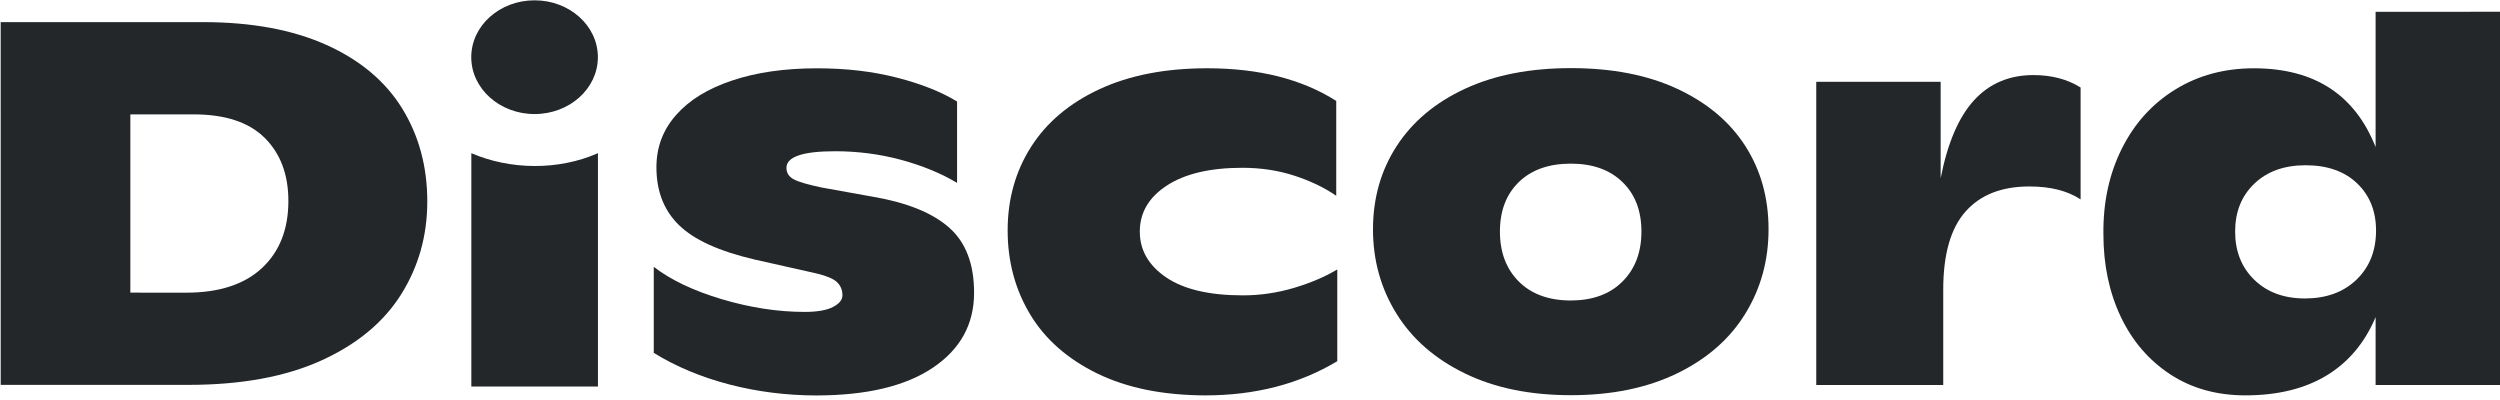
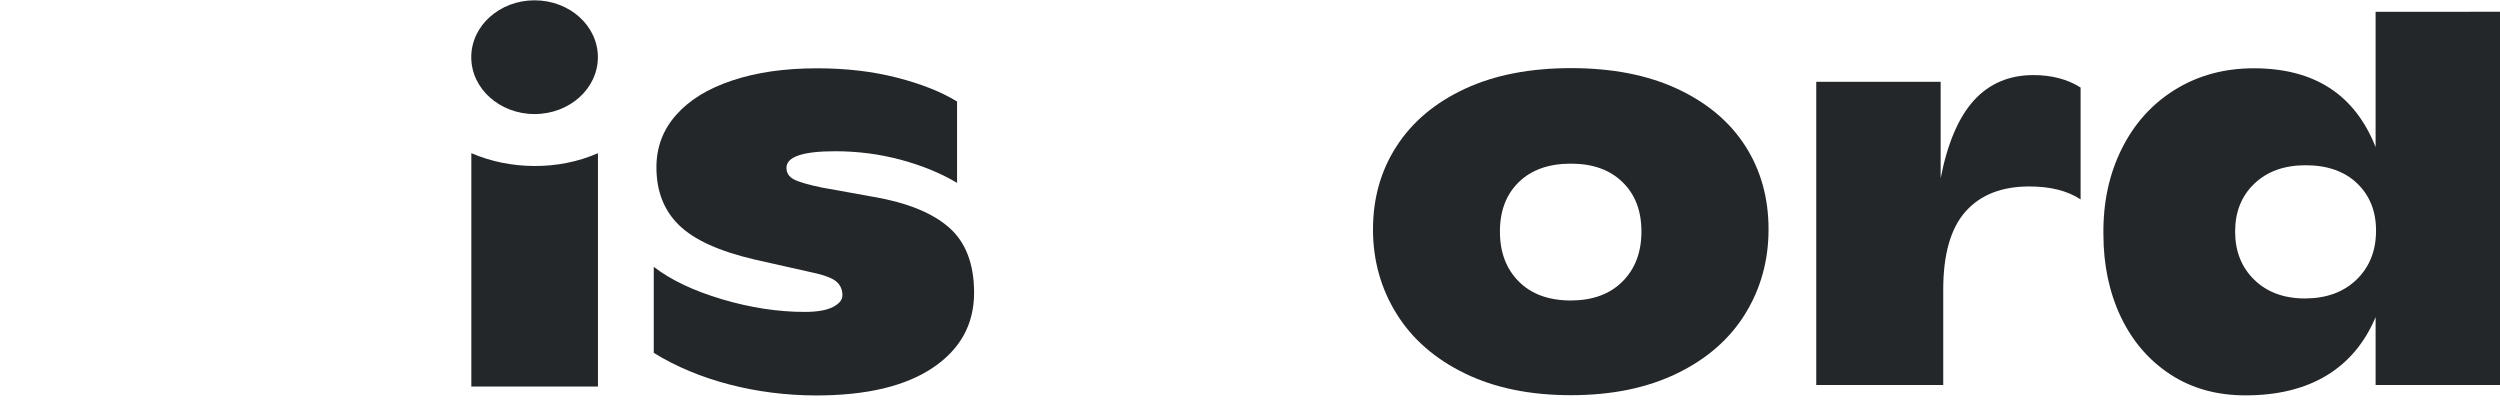
<svg xmlns="http://www.w3.org/2000/svg" width="126.5mm" height="20.22mm" version="1.1" viewBox="0 0 126.5 20.22">
  <defs>
    <clipPath id="vlpb">
      <rect transform="translate(0 11.76)" width="292" height="56.47" style="fill:#fff" />
    </clipPath>
    <clipPath id="vlpa">
      <rect transform="translate(0 11.76)" width="292" height="56.47" style="fill:#fff" />
    </clipPath>
  </defs>
  <title>Discord textlogo (2021)</title>
  <g transform="translate(-69.81 -143.4)">
    <g transform="matrix(.653 0 0 .647 5.831 127.6)" style="fill:none">
      <g clip-path="url(#vlpb)">
        <g clip-path="url(#vlpa)">
-           <path d="m98.03 26.15h15.66c3.776 0 6.966 0.597 9.583 1.784 2.61 1.187 4.567 2.843 5.864 4.963 1.296 2.12 1.95 4.546 1.95 7.279 0 2.675-0.677 5.102-2.031 7.273-1.354 2.177-3.414 3.897-6.185 5.166s-6.203 1.905-10.3 1.905h-14.54zm14.38 21.16c2.542 0 4.499-0.643 5.864-1.923 1.366-1.286 2.049-3.034 2.049-5.252 0-2.056-0.609-3.695-1.825-4.922-1.216-1.228-3.058-1.847-5.52-1.847h-4.9v13.94z" style="fill:#23272a;stroke-width:.994" />
          <path d="m154.5 54.49c-2.169-0.568-4.126-1.39-5.864-2.473v-6.729c1.314 1.025 3.075 1.87 5.284 2.536 2.209 0.66 4.344 0.99 6.409 0.99 0.964 0 1.693-0.127 2.186-0.382 0.494-0.255 0.741-0.562 0.741-0.915 0-0.405-0.132-0.741-0.402-1.013-0.27-0.272-0.792-0.498-1.566-0.689l-4.82-1.094c-2.76-0.648-4.717-1.546-5.881-2.699-1.165-1.147-1.745-2.652-1.745-4.517 0-1.569 0.505-2.93 1.527-4.094 1.015-1.164 2.461-2.062 4.337-2.693 1.877-0.637 4.068-0.956 6.587-0.956 2.249 0 4.309 0.243 6.186 0.73 1.876 0.486 3.425 1.106 4.659 1.865v6.364c-1.263-0.759-2.709-1.355-4.361-1.807-1.647-0.446-3.339-0.666-5.084-0.666-2.519 0-3.775 0.434-3.775 1.297 0 0.405 0.195 0.707 0.585 0.909 0.39 0.203 1.107 0.411 2.146 0.631l4.016 0.73c2.623 0.458 4.579 1.262 5.864 2.409 1.286 1.147 1.928 2.843 1.928 5.09 0 2.461-1.061 4.413-3.19 5.861-2.129 1.448-5.147 2.172-9.06 2.172-2.301-0.006-4.538-0.289-6.707-0.857z" style="fill:#23272a;stroke-width:.994" />
-           <path d="m183 53.63c-2.3-1.135-4.039-2.675-5.198-4.621s-1.744-4.135-1.744-6.567c0-2.432 0.602-4.61 1.807-6.526s2.972-3.423 5.302-4.517c2.329-1.094 5.112-1.639 8.354-1.639 4.016 0 7.35 0.851 10 2.554v7.418c-0.935-0.649-2.026-1.176-3.271-1.581-1.245-0.405-2.576-0.608-3.999-0.608-2.49 0-4.435 0.458-5.841 1.378s-2.111 2.12-2.111 3.608c0 1.459 0.682 2.652 2.048 3.59 1.366 0.932 3.345 1.401 5.944 1.401 1.337 0 2.657-0.197 3.959-0.585 1.297-0.394 2.416-0.874 3.351-1.442v7.175c-2.943 1.784-6.357 2.675-10.24 2.675-3.27-0.012-6.059-0.579-8.36-1.714z" style="fill:#23272a;stroke-width:.994" />
-           <path d="m211.5 53.63c-2.318-1.135-4.085-2.687-5.302-4.662-1.216-1.975-1.83-4.175-1.83-6.608 0-2.432 0.608-4.604 1.83-6.509 1.222-1.905 2.978-3.399 5.285-4.482 2.3-1.083 5.049-1.621 8.233-1.621 3.185 0 5.933 0.539 8.234 1.621 2.301 1.083 4.057 2.565 5.262 4.459 1.205 1.894 1.807 4.065 1.807 6.527 0 2.432-0.602 4.633-1.807 6.607-1.205 1.975-2.967 3.527-5.285 4.662-2.318 1.135-5.055 1.703-8.216 1.703-3.162 0-5.899-0.562-8.211-1.697zm12.2-7.192c0.976-0.984 1.469-2.287 1.469-3.909 0-1.621-0.488-2.913-1.469-3.868-0.975-0.961-2.307-1.442-3.993-1.442-1.716 0-3.059 0.481-4.04 1.442-0.975 0.961-1.463 2.247-1.463 3.868 0 1.621 0.488 2.924 1.463 3.909 0.976 0.985 2.324 1.483 4.04 1.483 1.686-0.006 3.018-0.498 3.993-1.483z" style="fill:#23272a;stroke-width:.994" />
+           <path d="m211.5 53.63c-2.318-1.135-4.085-2.687-5.302-4.662-1.216-1.975-1.83-4.175-1.83-6.608 0-2.432 0.608-4.604 1.83-6.509 1.222-1.905 2.978-3.399 5.285-4.482 2.3-1.083 5.049-1.621 8.233-1.621 3.185 0 5.933 0.539 8.234 1.621 2.301 1.083 4.057 2.565 5.262 4.459 1.205 1.894 1.807 4.065 1.807 6.527 0 2.432-0.602 4.633-1.807 6.607-1.205 1.975-2.967 3.527-5.285 4.662-2.318 1.135-5.055 1.703-8.216 1.703-3.162 0-5.899-0.562-8.211-1.697zm12.2-7.192c0.976-0.984 1.469-2.287 1.469-3.909 0-1.621-0.488-2.913-1.469-3.868-0.975-0.961-2.307-1.442-3.993-1.442-1.716 0-3.059 0.481-4.04 1.442-0.975 0.961-1.463 2.247-1.463 3.868 0 1.621 0.488 2.924 1.463 3.909 0.976 0.985 2.324 1.483 4.04 1.483 1.686-0.006 3.018-0.498 3.993-1.483" style="fill:#23272a;stroke-width:.994" />
          <path d="m259.2 31.26v8.756c-1.021-0.678-2.341-1.013-3.976-1.013-2.141 0-3.793 0.654-4.941 1.963-1.153 1.309-1.727 3.347-1.727 6.104v7.459h-9.84v-23.71h9.64v7.54c0.533-2.757 1.4-4.789 2.593-6.104 1.188-1.309 2.725-1.963 4.596-1.963 1.417 0 2.634 0.324 3.655 0.973z" style="fill:#23272a;stroke-width:.994" />
          <path d="m291.9 25.34v29.19h-9.841v-5.31c-0.832 1.998-2.094 3.521-3.792 4.563-1.699 1.037-3.799 1.558-6.289 1.558-2.226 0-4.165-0.544-5.824-1.639-1.658-1.094-2.937-2.594-3.838-4.5-0.895-1.905-1.349-4.059-1.349-6.469-0.028-2.484 0.448-4.714 1.429-6.689 0.976-1.975 2.358-3.515 4.137-4.621 1.779-1.106 3.81-1.662 6.088-1.662 4.688 0 7.832 2.056 9.438 6.162v-10.58zm-11.31 20.94c1.004-0.985 1.503-2.264 1.503-3.828 0-1.511-0.488-2.745-1.463-3.689-0.976-0.944-2.313-1.419-3.994-1.419-1.658 0-2.983 0.481-3.976 1.442-0.993 0.961-1.486 2.206-1.486 3.747 0 1.54 0.493 2.797 1.486 3.77 0.993 0.973 2.301 1.459 3.936 1.459 1.658-0.006 2.989-0.498 3.994-1.482z" style="fill:#23272a;stroke-width:.994" />
          <path d="m139.4 33.34c2.709 0 4.906-1.991 4.906-4.448s-2.197-4.447-4.906-4.447c-2.71 0-4.906 1.991-4.906 4.447s2.196 4.448 4.906 4.448z" style="fill:#23272a;stroke-width:.994" />
          <path d="m134.5 36.4c3.006 1.309 6.736 1.367 9.811 0v18.25h-9.811z" style="fill:#23272a;stroke-width:.994" />
        </g>
      </g>
    </g>
  </g>
</svg>